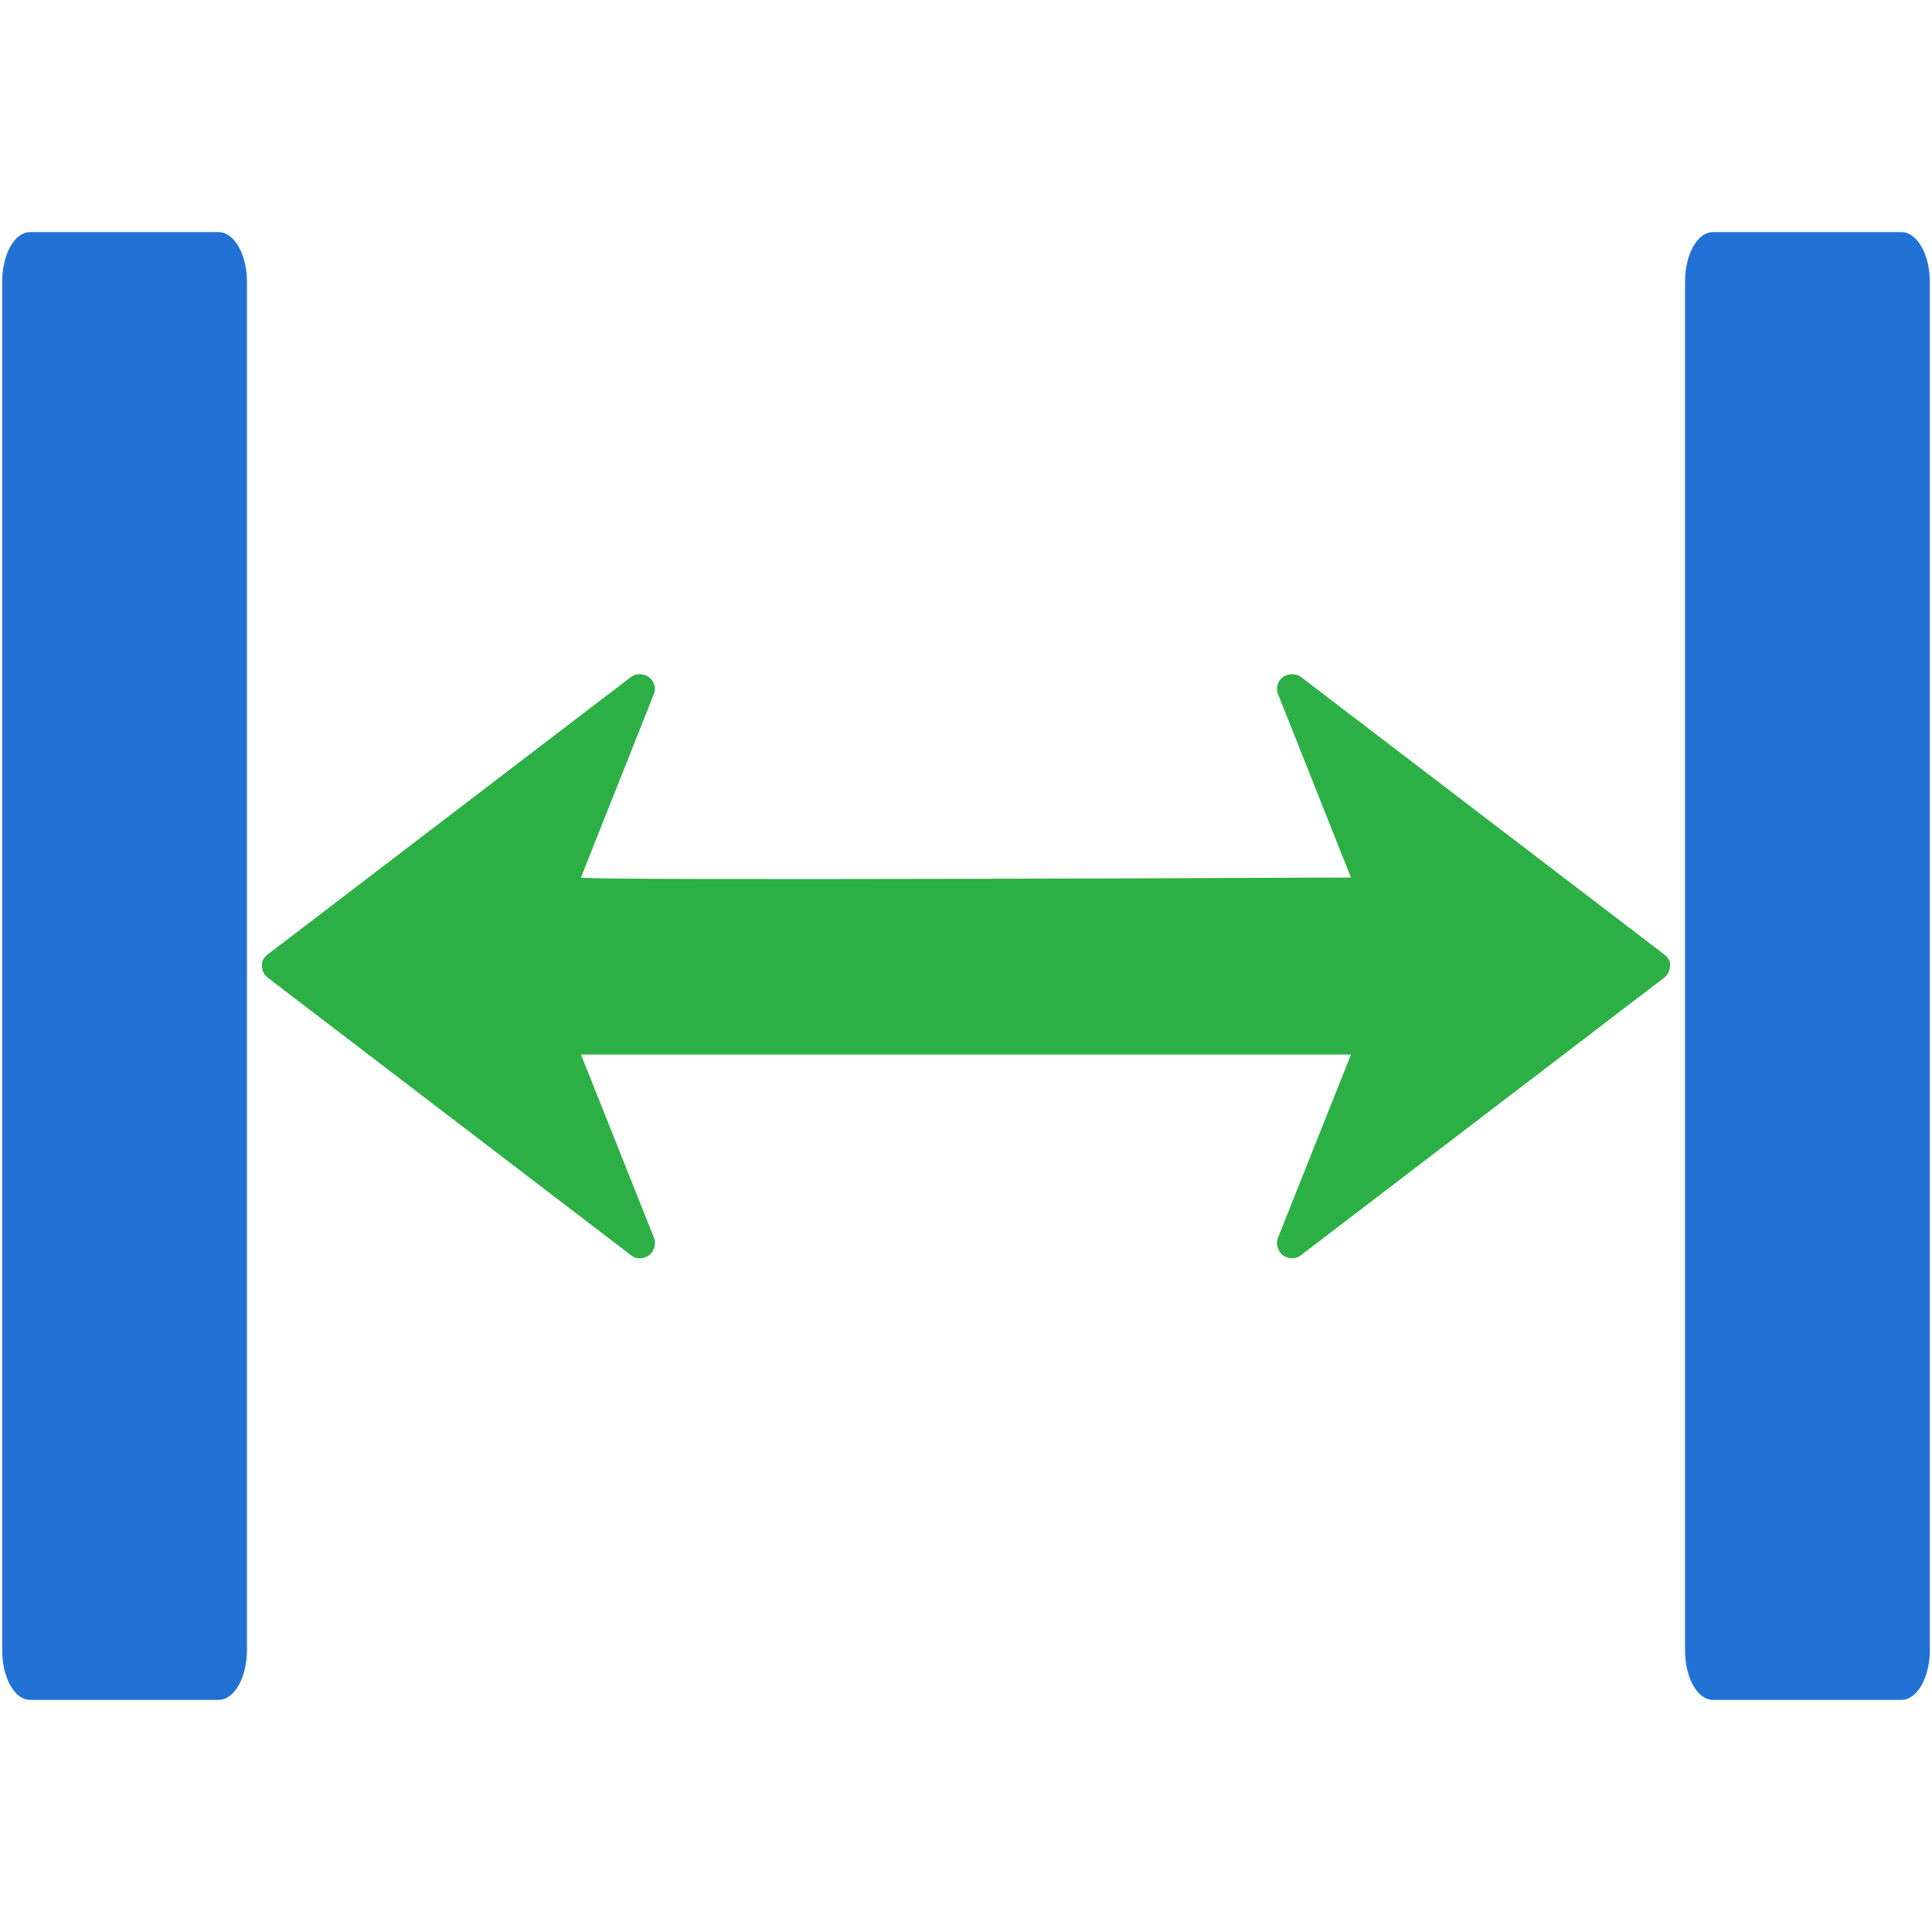
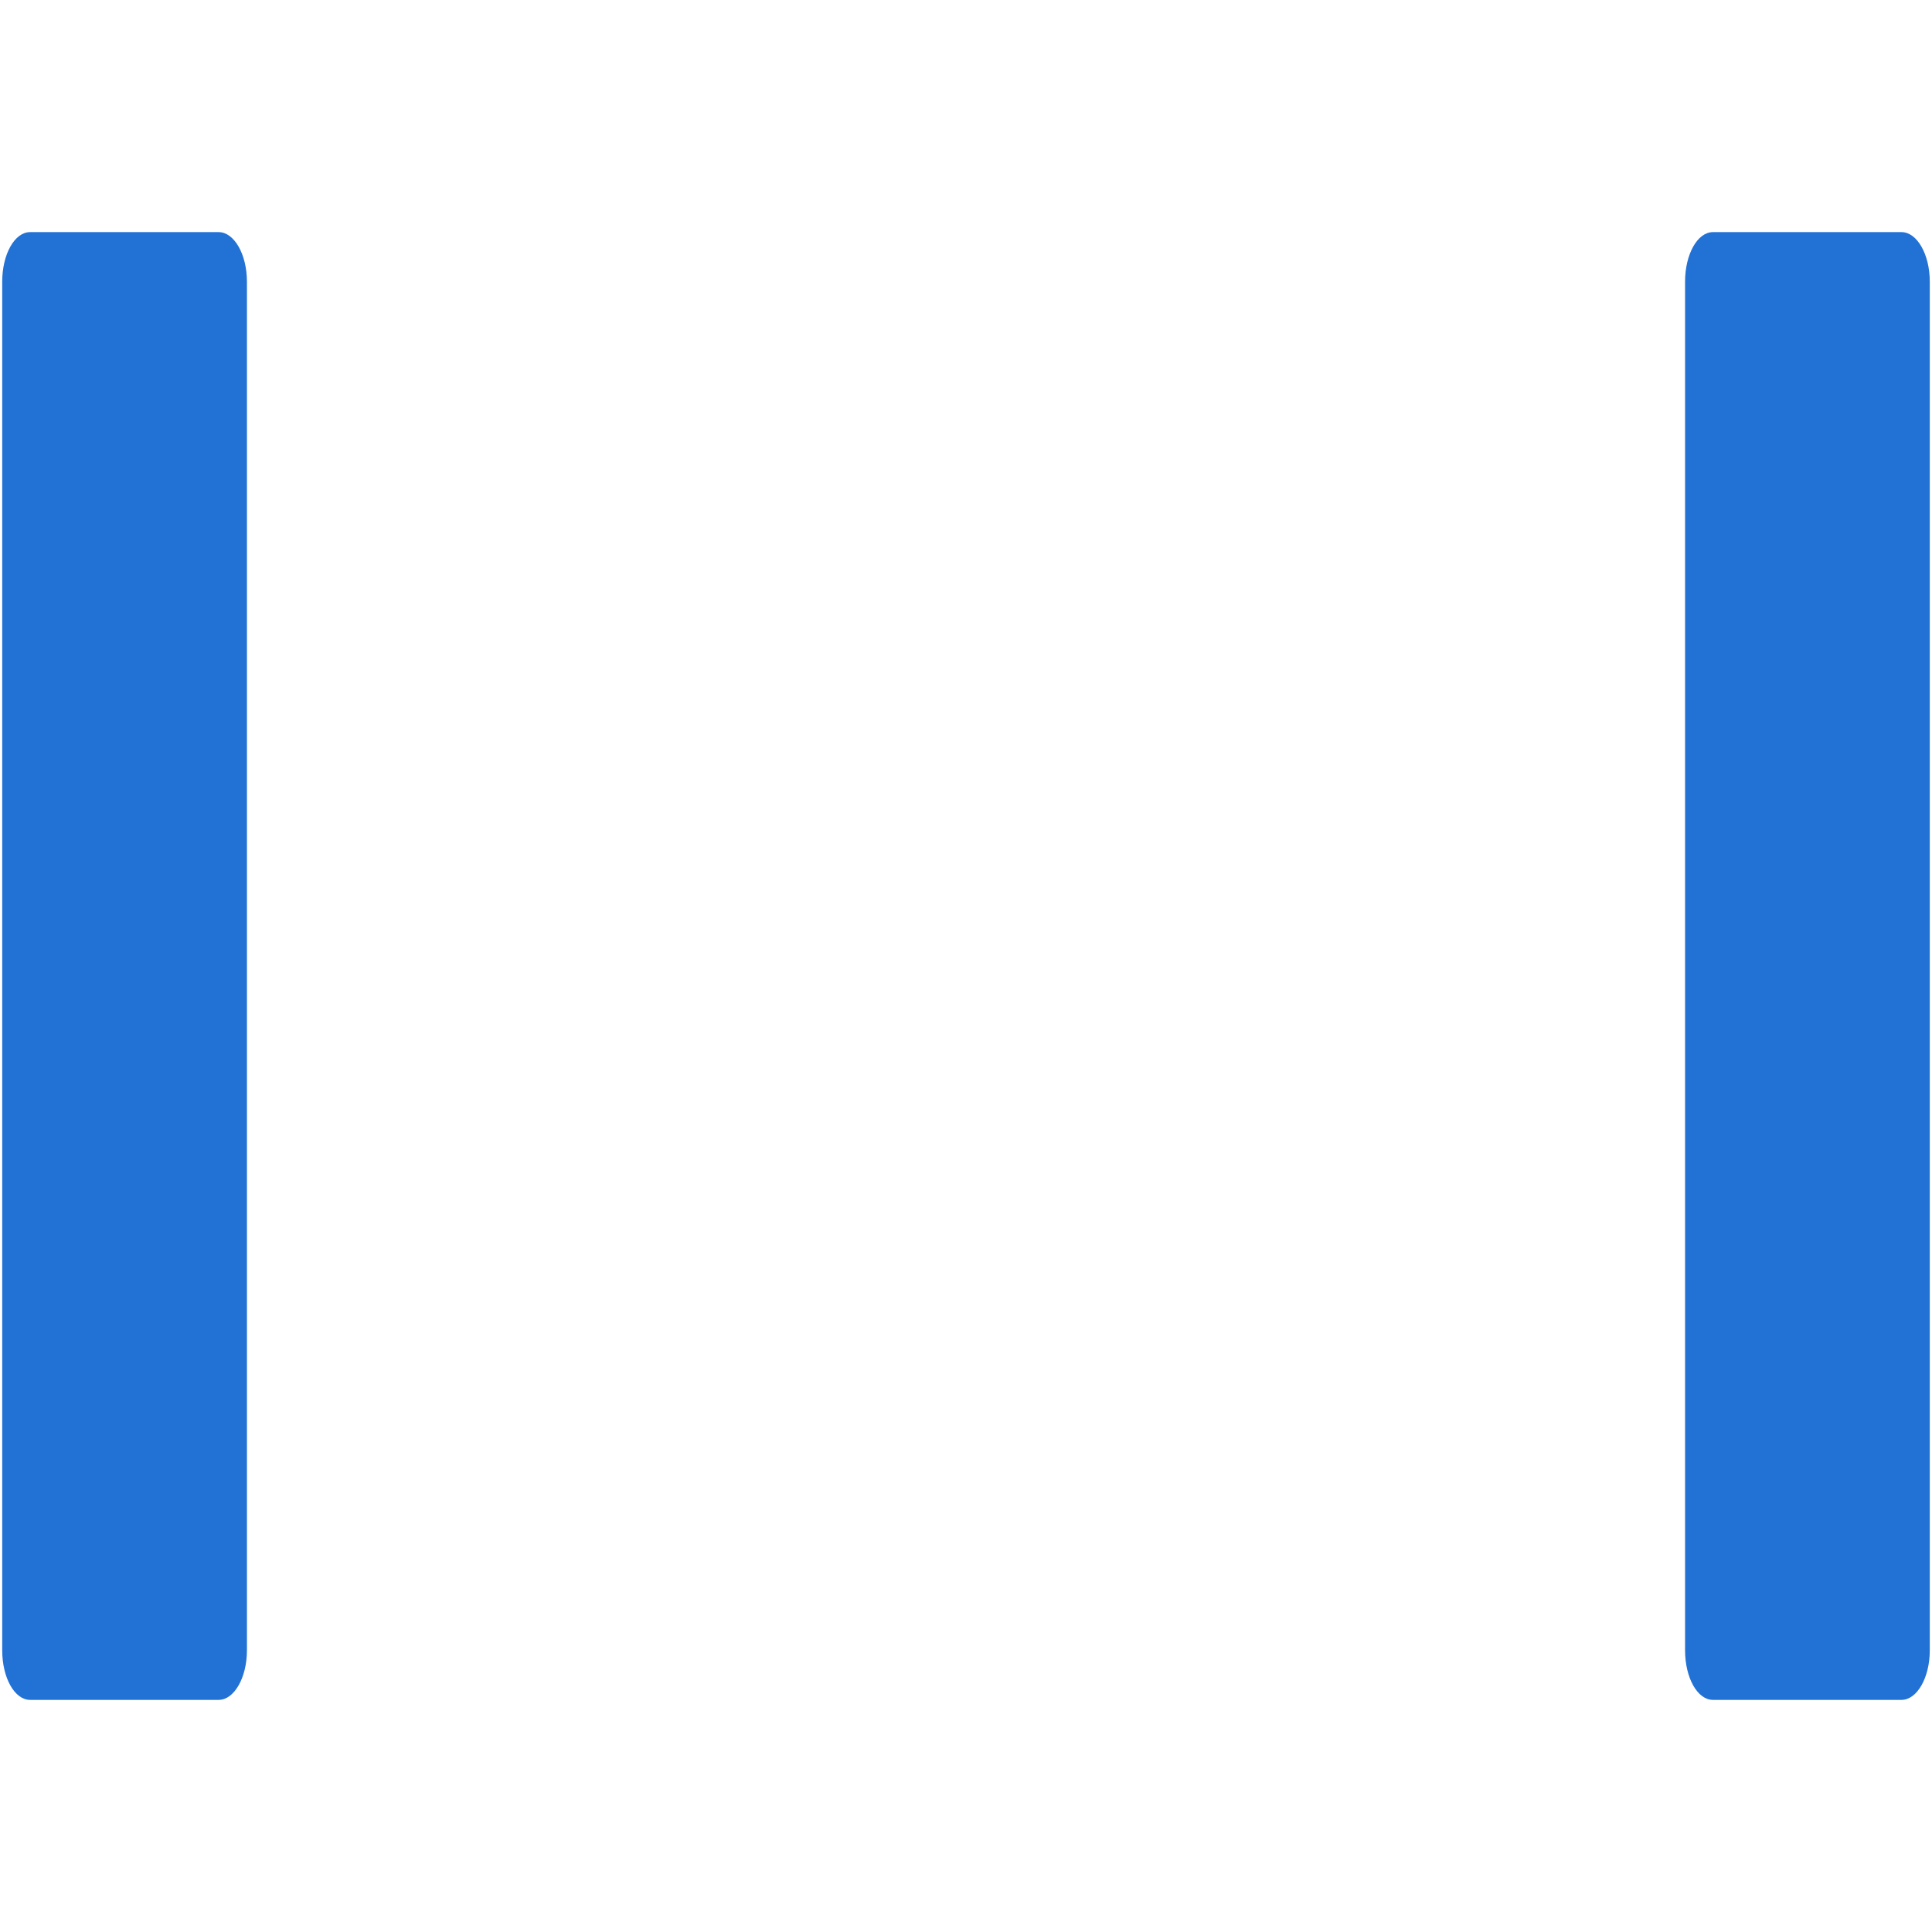
<svg xmlns="http://www.w3.org/2000/svg" width="300" height="300" enable-background="new 0 0 97.8 97.8" version="1.1" viewBox="0 0 97.8 97.8" xml:space="preserve">
-   <path d="m32.38 34.13c-0.163-4.4e-4 -0.315 0.046-0.449 0.148l-18.37 14.03c-0.139 0.105-0.26 0.259-0.299 0.424-0.013 0.055 0 0.112 0 0.17 0 0.231 0.114 0.453 0.299 0.594l18.39 14.05c0.135 0.103 0.266 0.148 0.427 0.148 0.159 0 0.336-0.048 0.47-0.148 0.269-0.201 0.379-0.58 0.256-0.891l-3.695-9.273h38.98l-3.695 9.273c-0.123 0.312-0.013 0.69 0.256 0.891 0.134 0.101 0.311 0.148 0.47 0.148 0.161 0 0.293-0.046 0.427-0.148l18.39-14.05c0.185-0.141 0.299-0.363 0.299-0.594 0-0.058 0.013-0.115 0-0.17-0.039-0.166-0.161-0.319-0.299-0.424l-18.37-14.03c-0.134-0.103-0.286-0.149-0.449-0.148-0.163 4.41e-4 -0.335 0.047-0.47 0.148-0.269 0.201-0.38 0.538-0.256 0.849l3.695 9.294s-38.84 0.175-38.98 0l3.695-9.294c0.124-0.311 0.013-0.648-0.256-0.849-0.135-0.101-0.307-0.148-0.47-0.148z" fill="#2caf45" stroke-width="1.221" />
  <path d="m86.71 11.75c-0.782 0-1.41 1.118-1.41 2.51v69.28c0 1.392 0.627 2.511 1.41 2.51h9.547c0.782 0 1.431-1.118 1.431-2.51v-69.28c0-1.392-0.649-2.51-1.431-2.51z" fill="#2271d5" stroke-width="1.635" />
  <path d="m1.522 11.75c-0.782 0-1.41 1.118-1.41 2.51v69.28c0 1.392 0.627 2.511 1.41 2.51h9.547c0.782 0 1.431-1.118 1.431-2.51v-69.28c0-1.392-0.649-2.51-1.431-2.51z" fill="#2271d5" stroke-width="1.635" />
</svg>